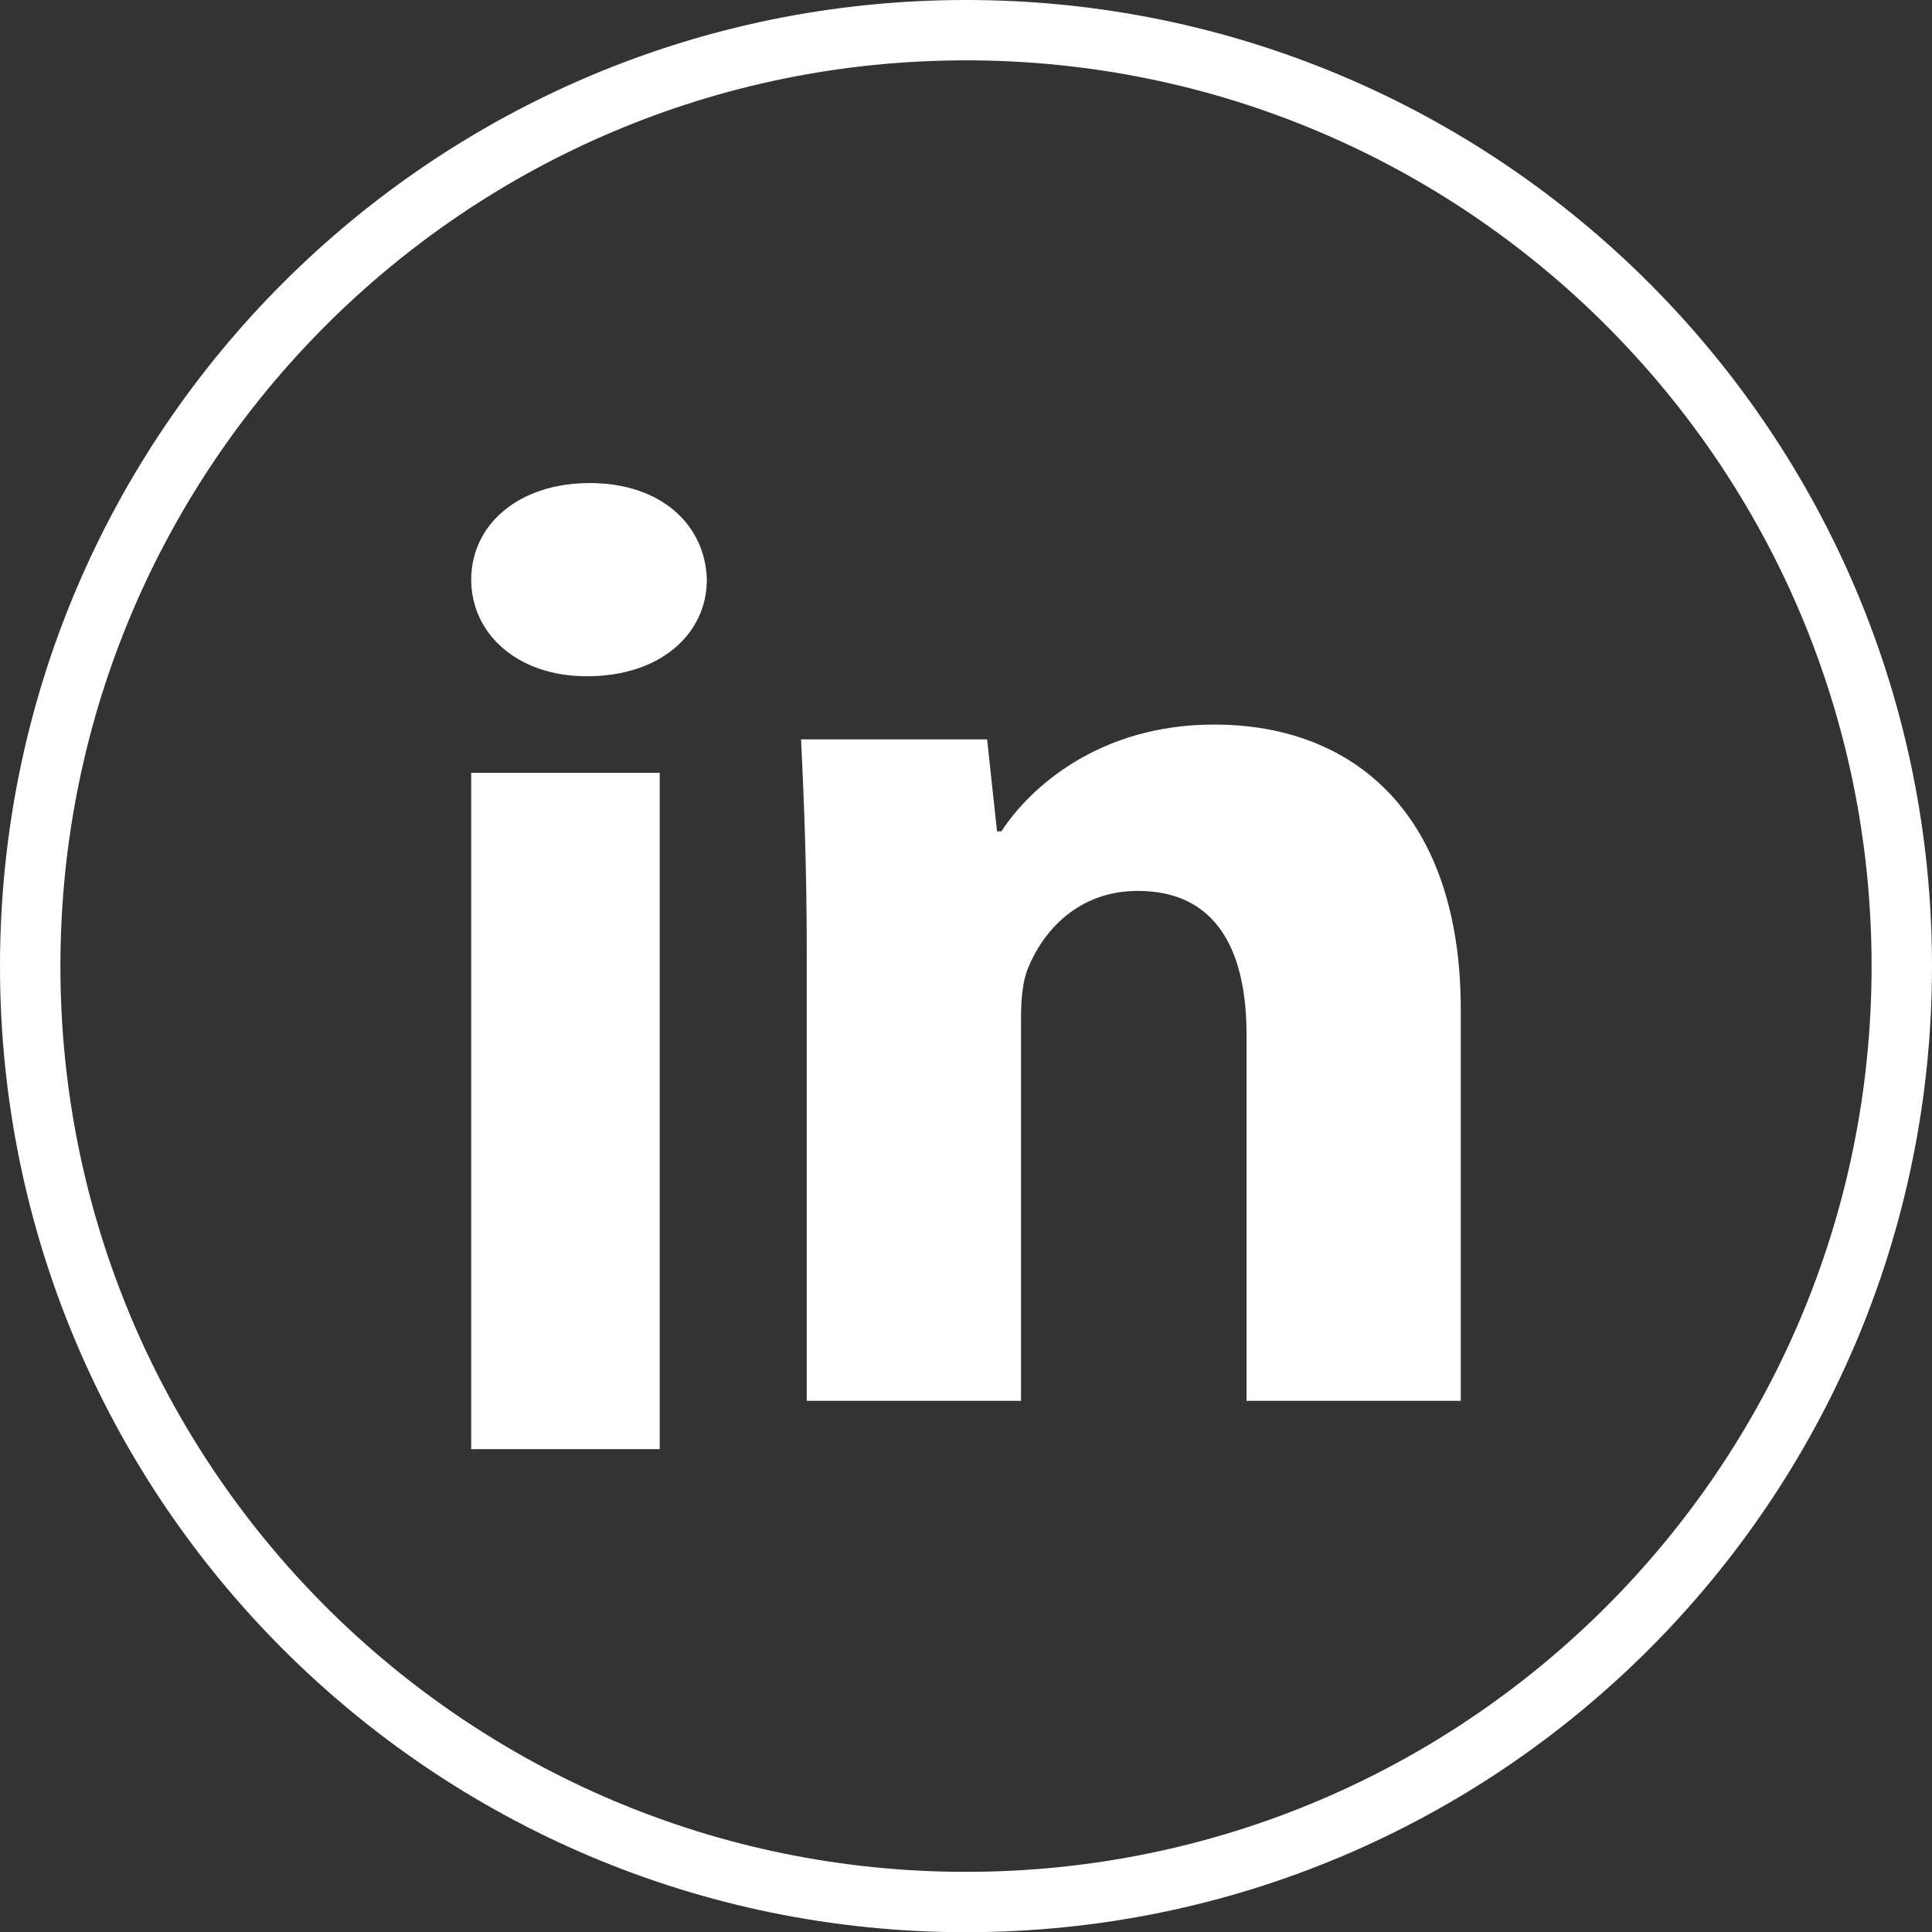
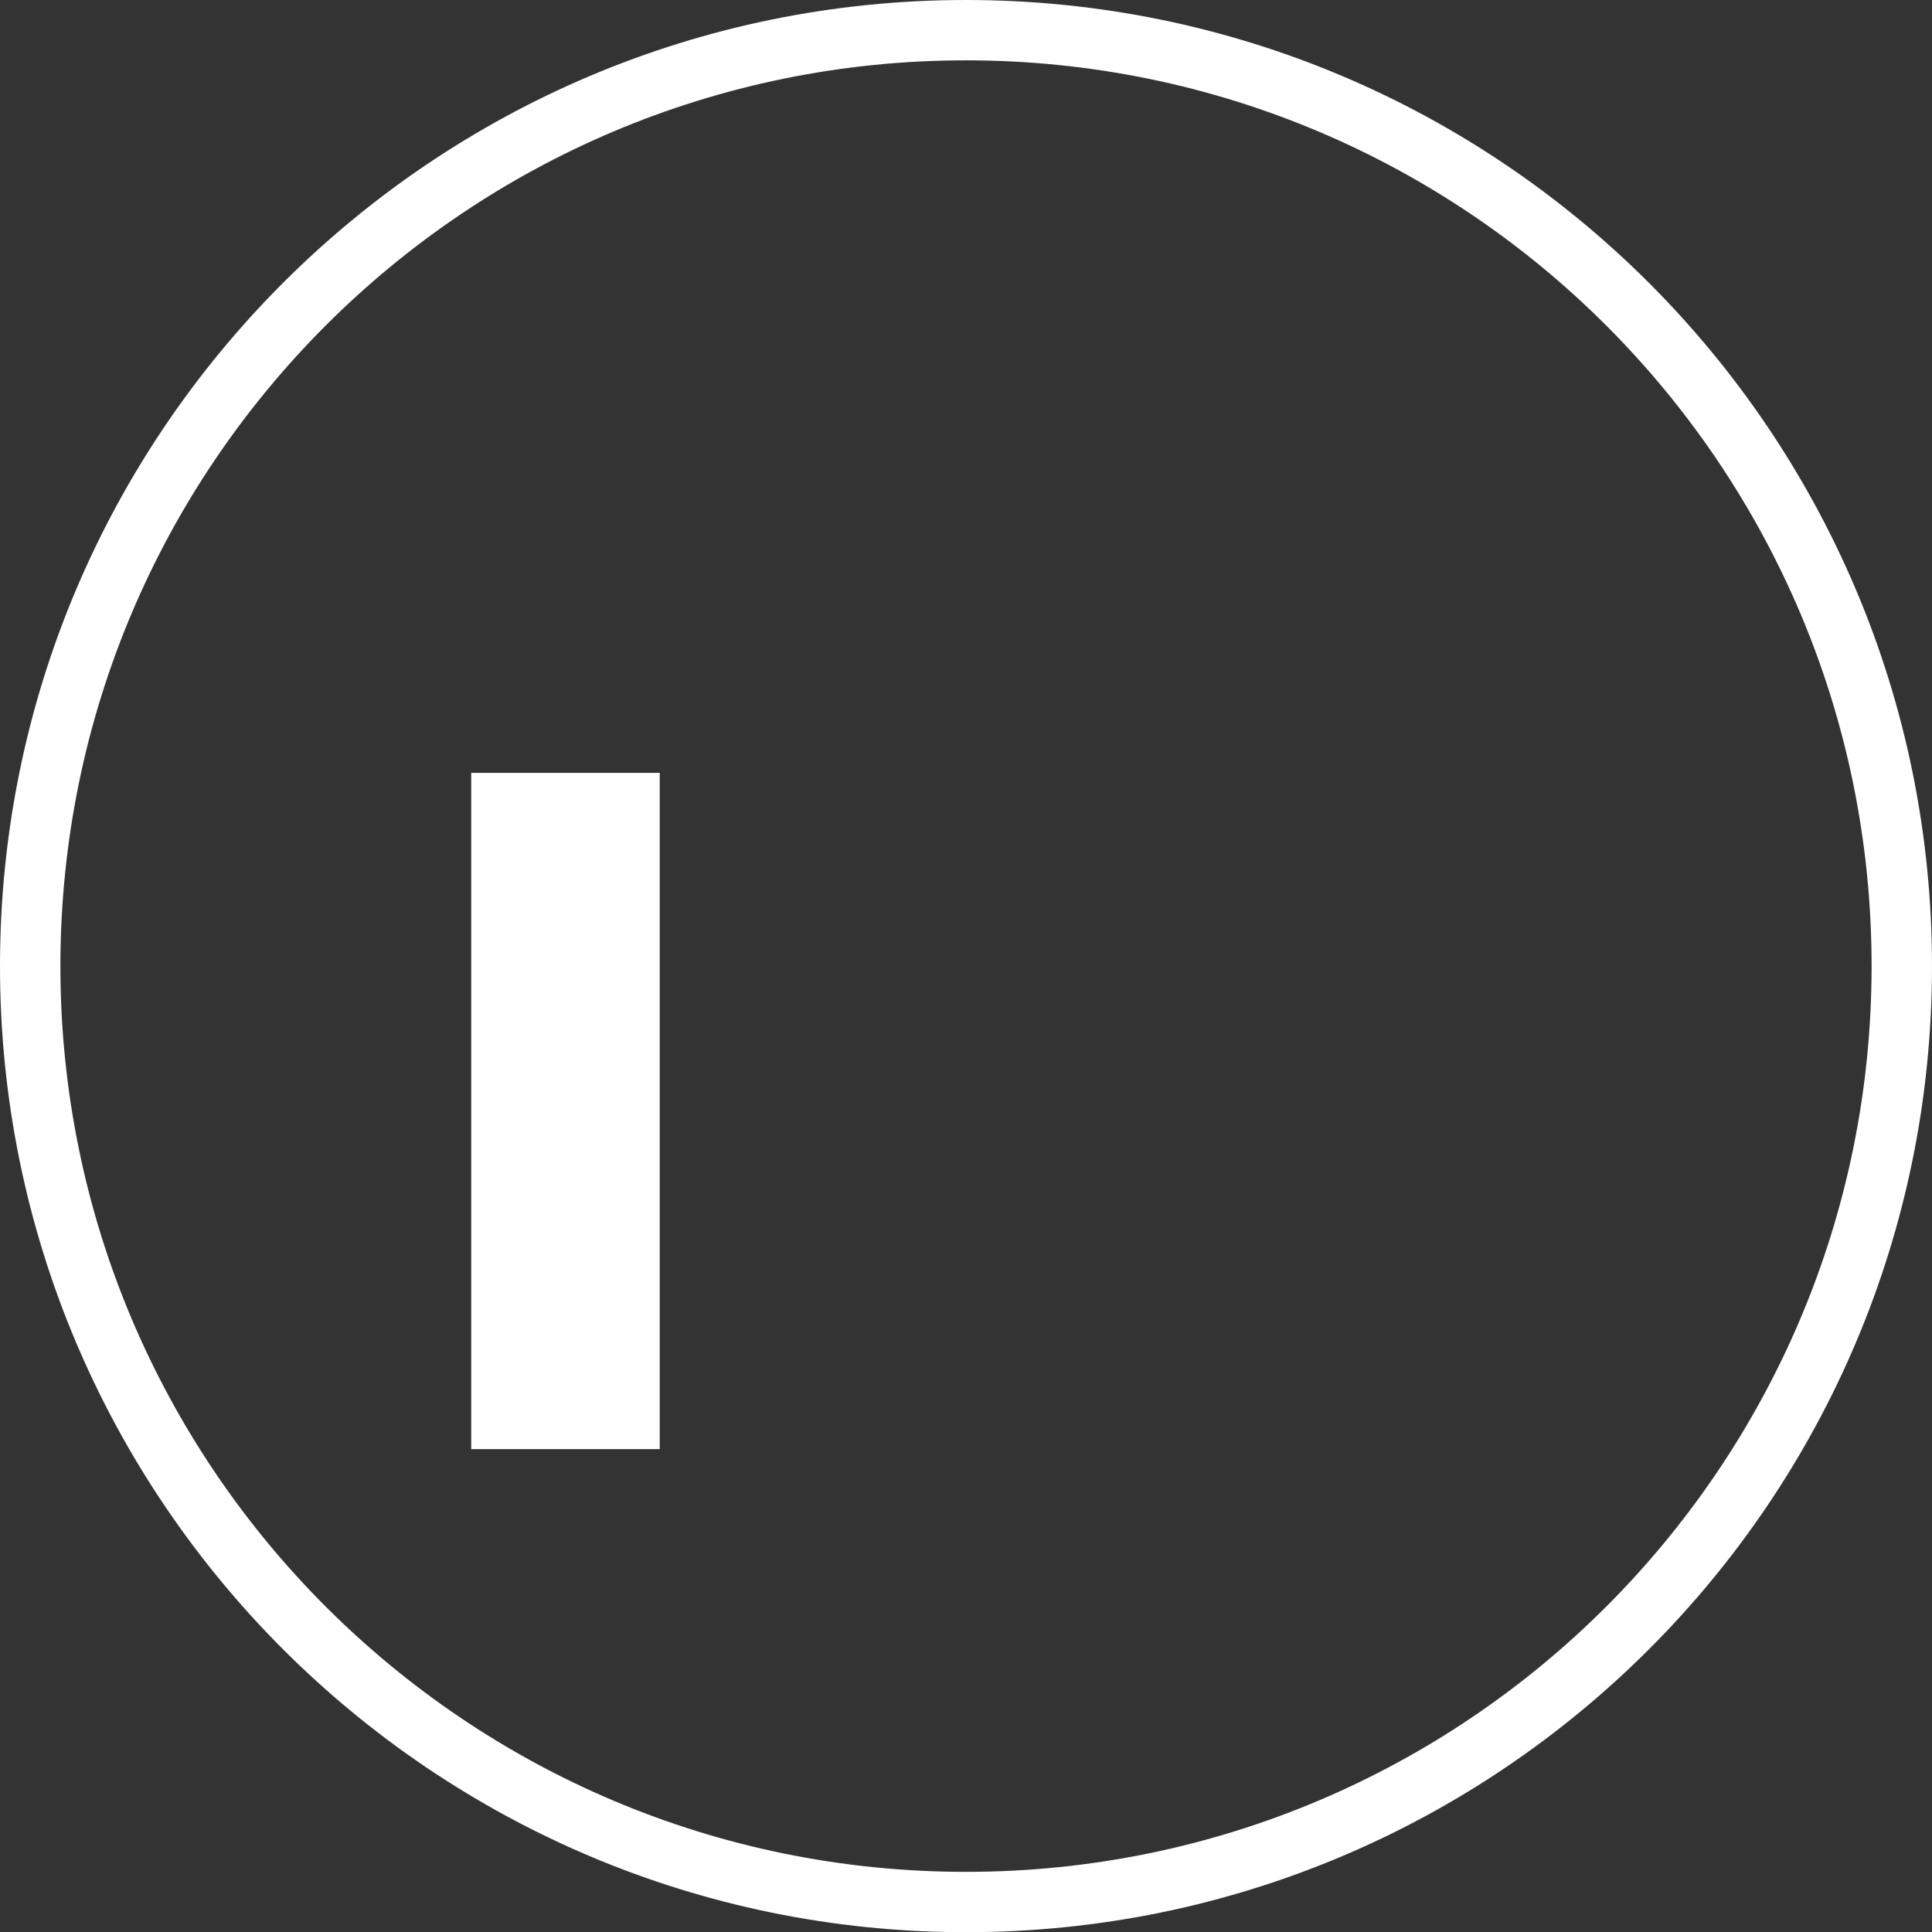
<svg xmlns="http://www.w3.org/2000/svg" width="30px" height="30px" viewBox="0 0 30 30" version="1.1">
  <rect x="0" y="0" width="30" height="30" fill="#333333" stroke="none" />
  <title>icon_linkedin</title>
  <g id="Registration-" stroke="none" stroke-width="1" fill="none" fill-rule="evenodd">
    <g id="landing-copy" transform="translate(-225, -879)" fill="#FFFFFF">
      <g id="icon_linkedin" transform="translate(225, 879)">
-         <path d="M9.157,7.501 C8.045,7.501 7.317,8.153 7.317,9.001 C7.317,9.83 8.021,10.501 9.112,10.501 C10.271,10.501 10.976,9.83 10.976,9.001 C10.953,8.153 10.271,7.501 9.157,7.501" id="Fill-1" />
-         <path d="M18.853,11.251 C17.058,11.251 15.986,12.238 15.549,12.91 L15.482,12.91 L15.328,11.481 L12.439,11.481 C12.484,12.405 12.527,13.477 12.527,14.758 L12.527,21.752 L15.854,21.752 L15.854,15.829 C15.854,15.536 15.876,15.241 15.964,15.031 C16.204,14.443 16.751,13.834 17.67,13.834 C18.874,13.834 19.356,14.738 19.356,16.06 L19.356,21.752 L22.683,21.752 L22.683,15.682 C22.683,12.658 21.041,11.251 18.853,11.251" id="Fill-3" />
        <polygon id="Fill-5" points="7.317 22.502 10.244 22.502 10.244 12.001 7.317 12.001" />
        <path d="M15,29.066 C7.232,29.066 0.938,22.767 0.938,15.002 C0.938,7.233 7.232,0.937 15,0.937 C22.766,0.937 29.062,7.233 29.062,15.002 C29.062,22.767 22.766,29.066 15,29.066 M15,0 C6.717,0 0,6.715 0,15.002 C0,23.286 6.717,30.003 15,30.003 C23.283,30.003 30,23.286 30,15.002 C30,6.715 23.283,0 15,0" id="Fill-7" />
      </g>
    </g>
  </g>
</svg>